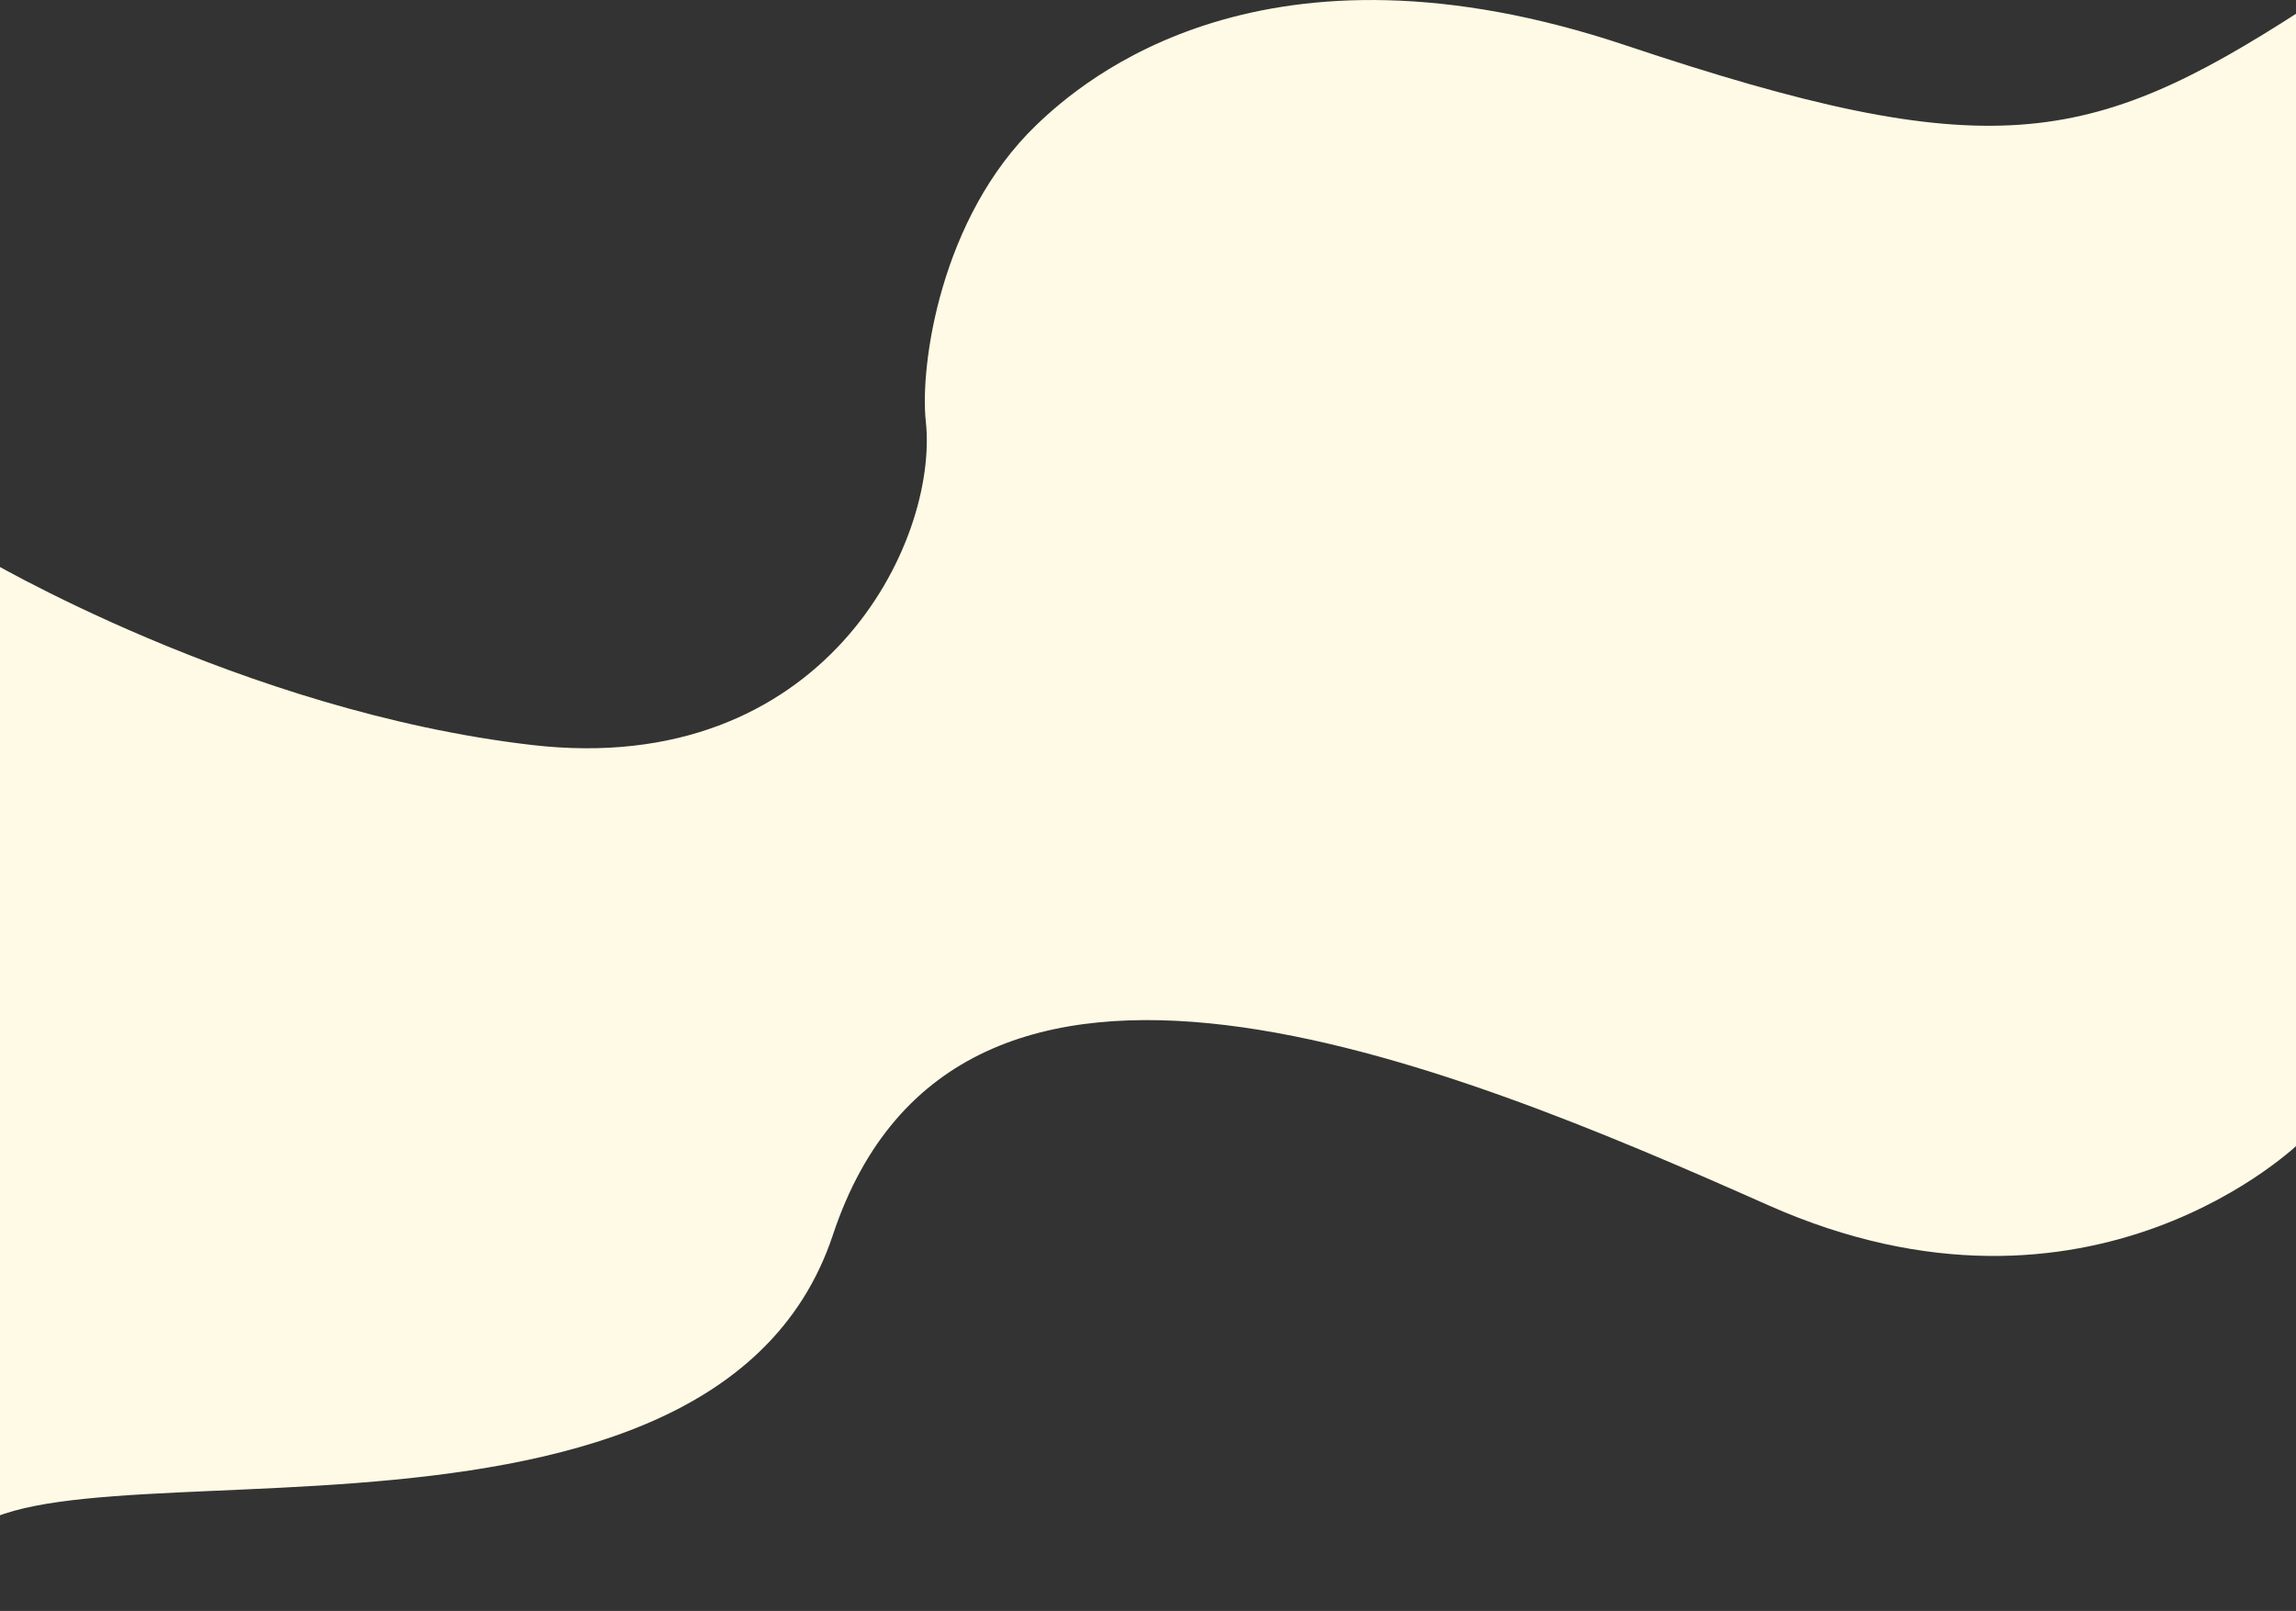
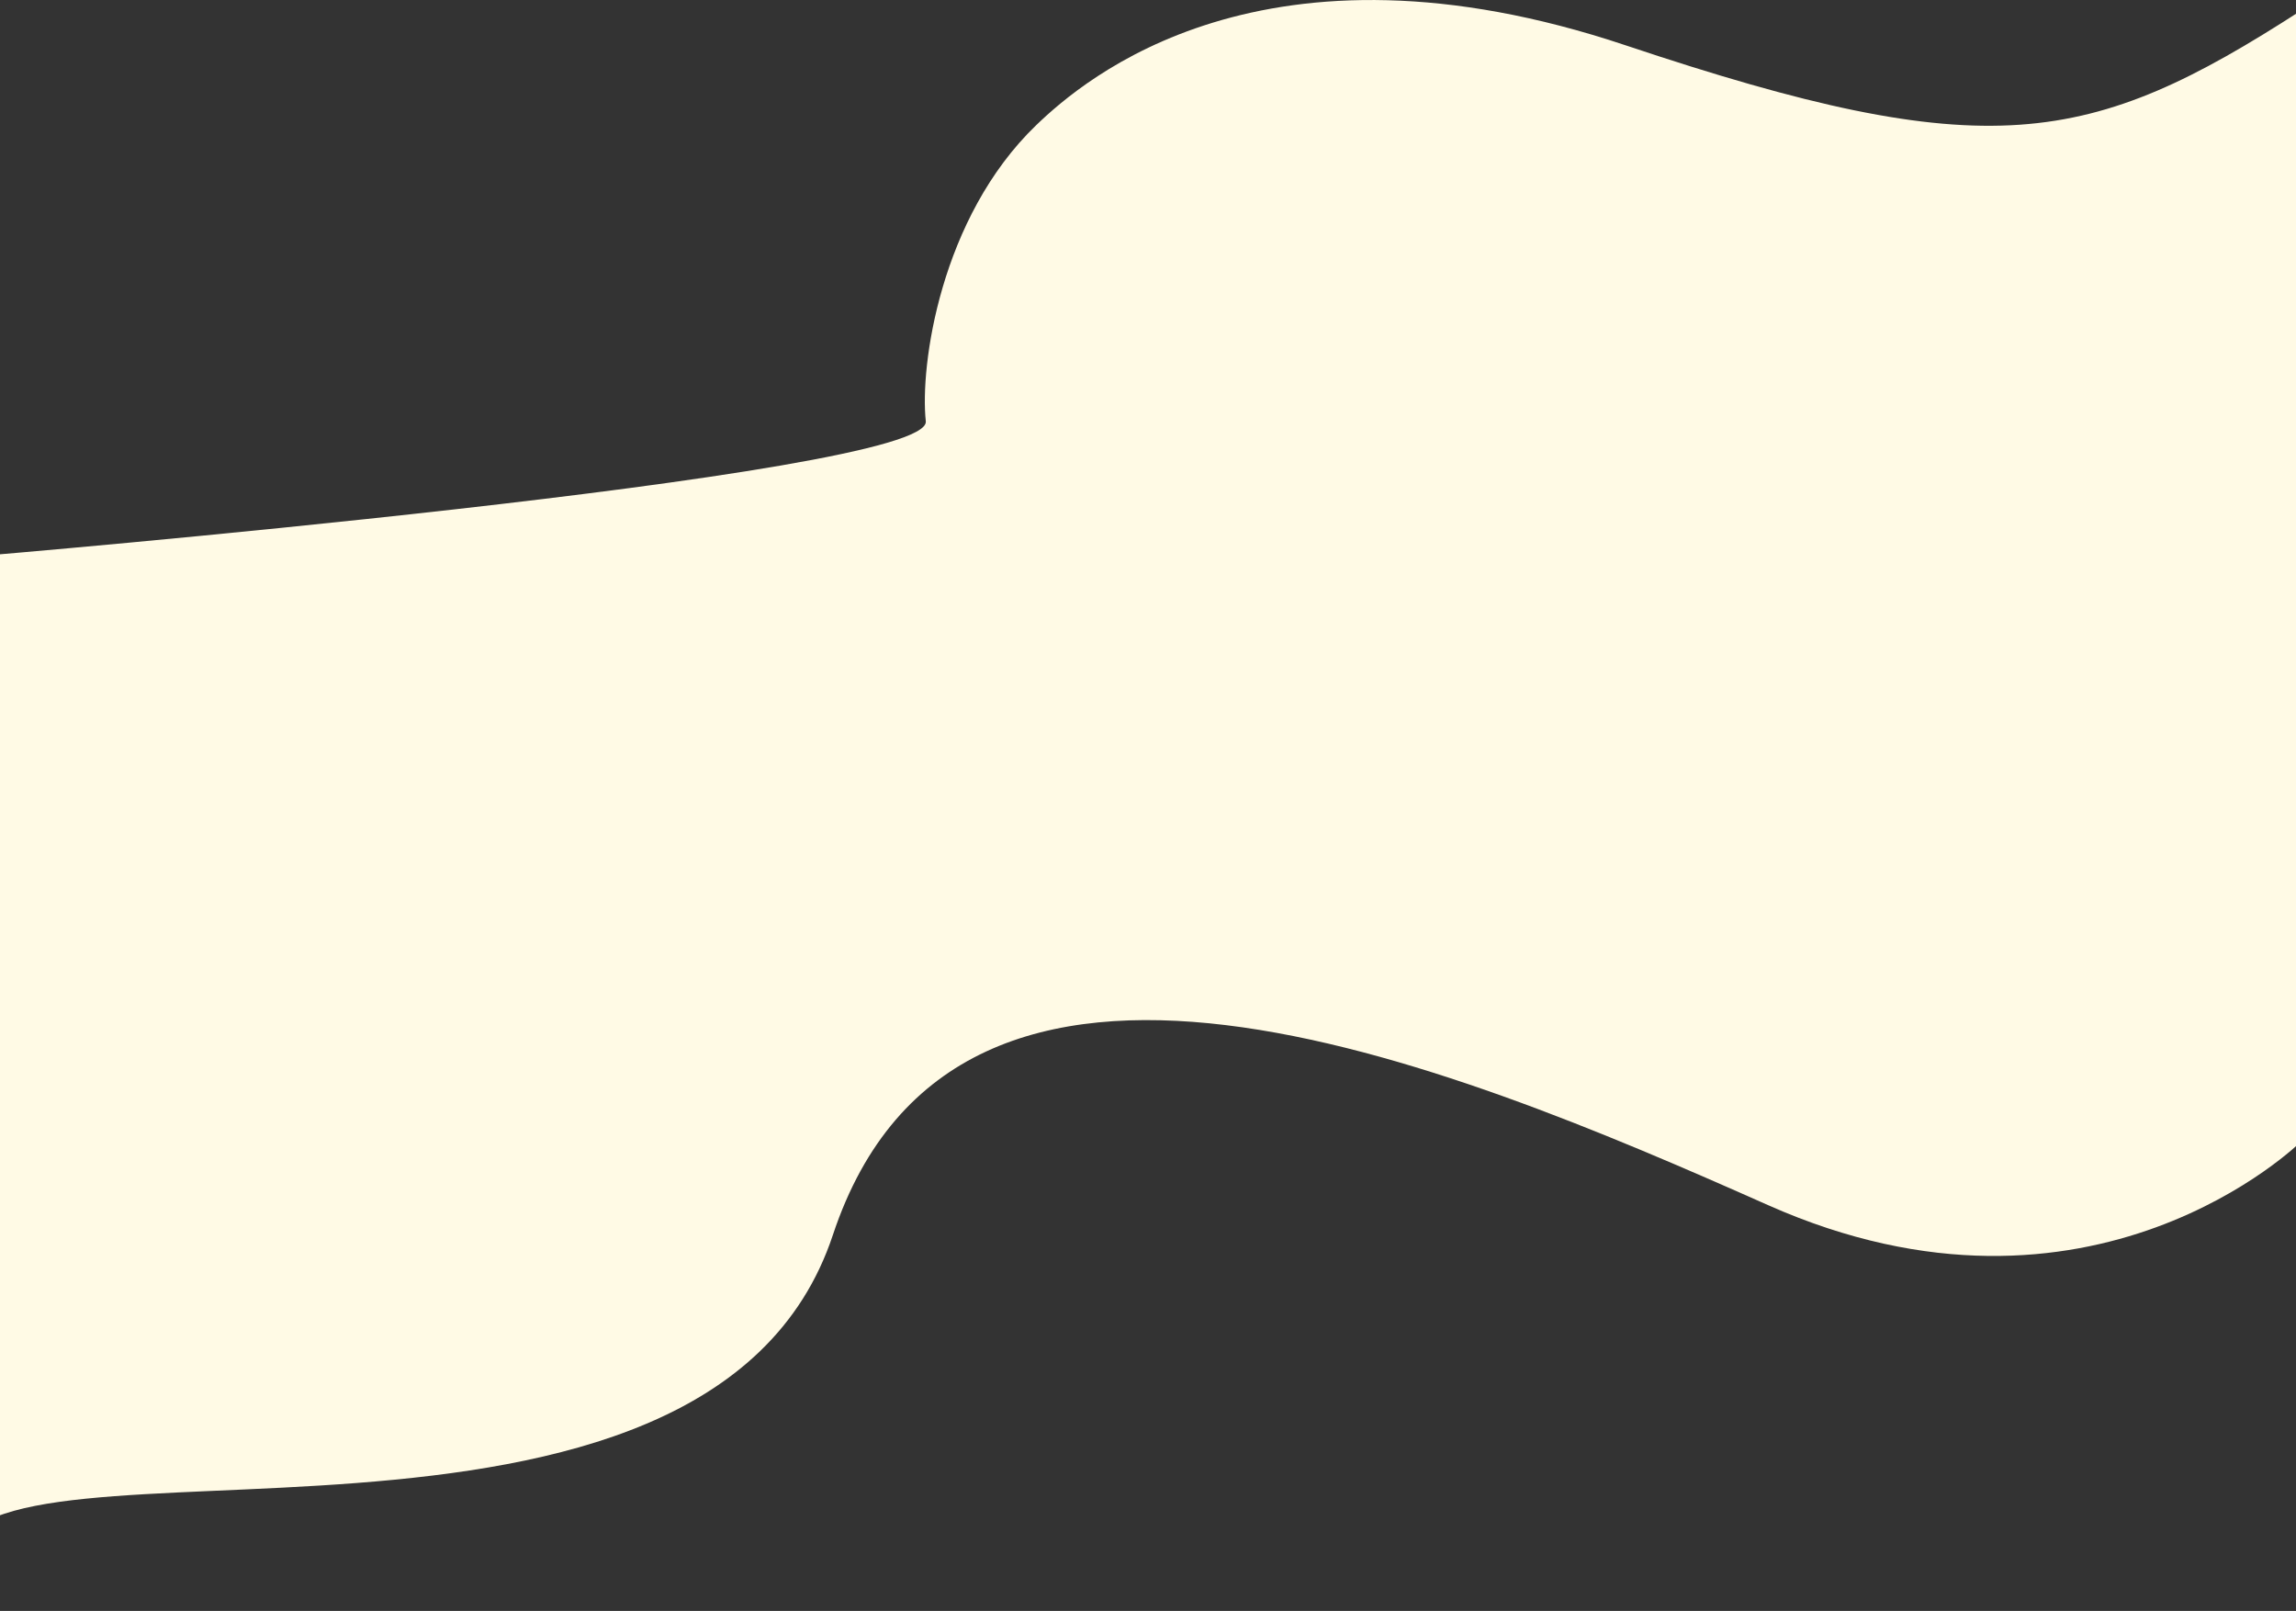
<svg xmlns="http://www.w3.org/2000/svg" width="1920" height="1347" viewBox="0 0 1920 1347">
  <rect x="0" y="0" width="1920" height="1347" fill="#333333" stroke="none" />
  <defs>
    <style>
      .cls-1 {
        fill-rule: evenodd;
        fill: #fffae5;
      }
    </style>
    <linearGradient id="linear-gradient" x1="-37" y1="1244.436" x2="2002.97" y2="102.564" gradientUnits="userSpaceOnUse">
      <stop offset="NaN" stop-color="#f8fff5" />
      <stop offset="Infinity" stop-color="#e8fcf6" />
    </linearGradient>
  </defs>
-   <path id="Path_22" data-name="Path 22" class="cls-1" d="M-37,1301.58c20.644-119.92,629.035,45.42,733.469-268.9s511.241-145.355,782.041-24.99,445.67-53.14,445.67-53.14,177.3-1060.157,0-945.693-262.03,130.362-564.67,29.07S906.553,66.089,866.479,104.7C786.1,182.144,769.161,306.192,774.188,352.25c11.056,101.292-85.612,298.879-329.09,270.717S-16.356,464.9-16.356,464.9" />
+   <path id="Path_22" data-name="Path 22" class="cls-1" d="M-37,1301.58c20.644-119.92,629.035,45.42,733.469-268.9s511.241-145.355,782.041-24.99,445.67-53.14,445.67-53.14,177.3-1060.157,0-945.693-262.03,130.362-564.67,29.07S906.553,66.089,866.479,104.7C786.1,182.144,769.161,306.192,774.188,352.25S-16.356,464.9-16.356,464.9" />
</svg>